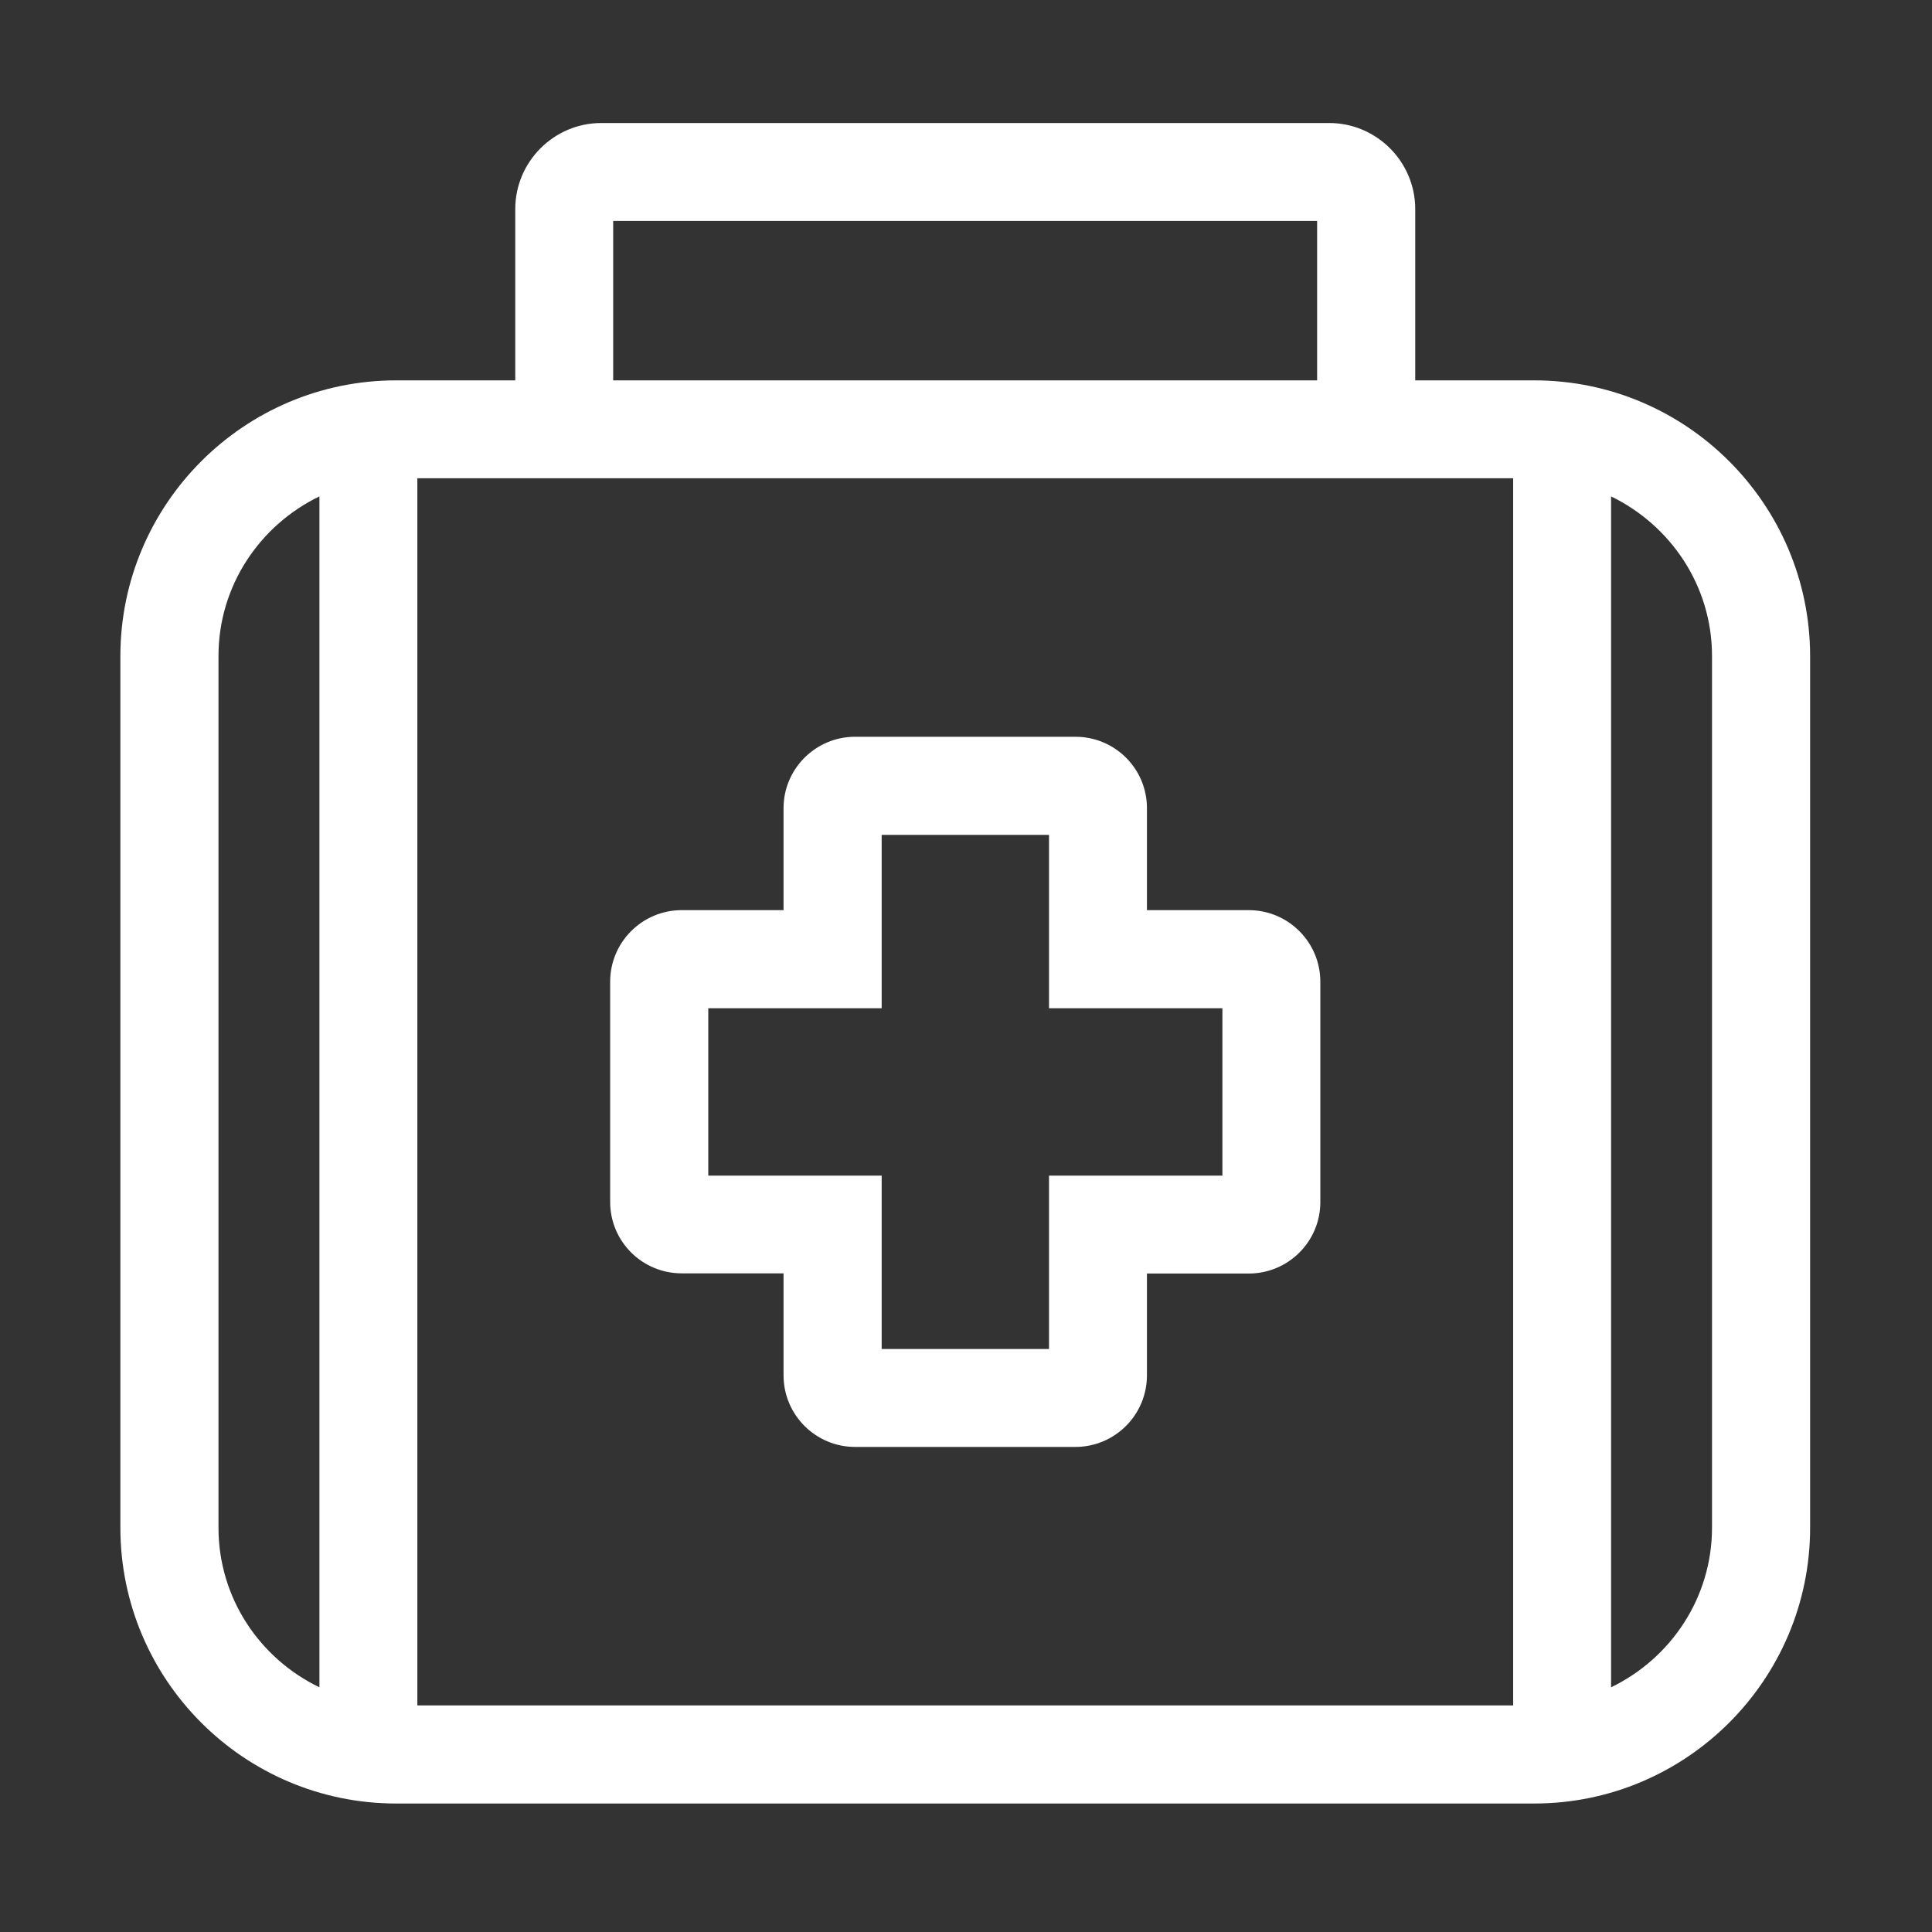
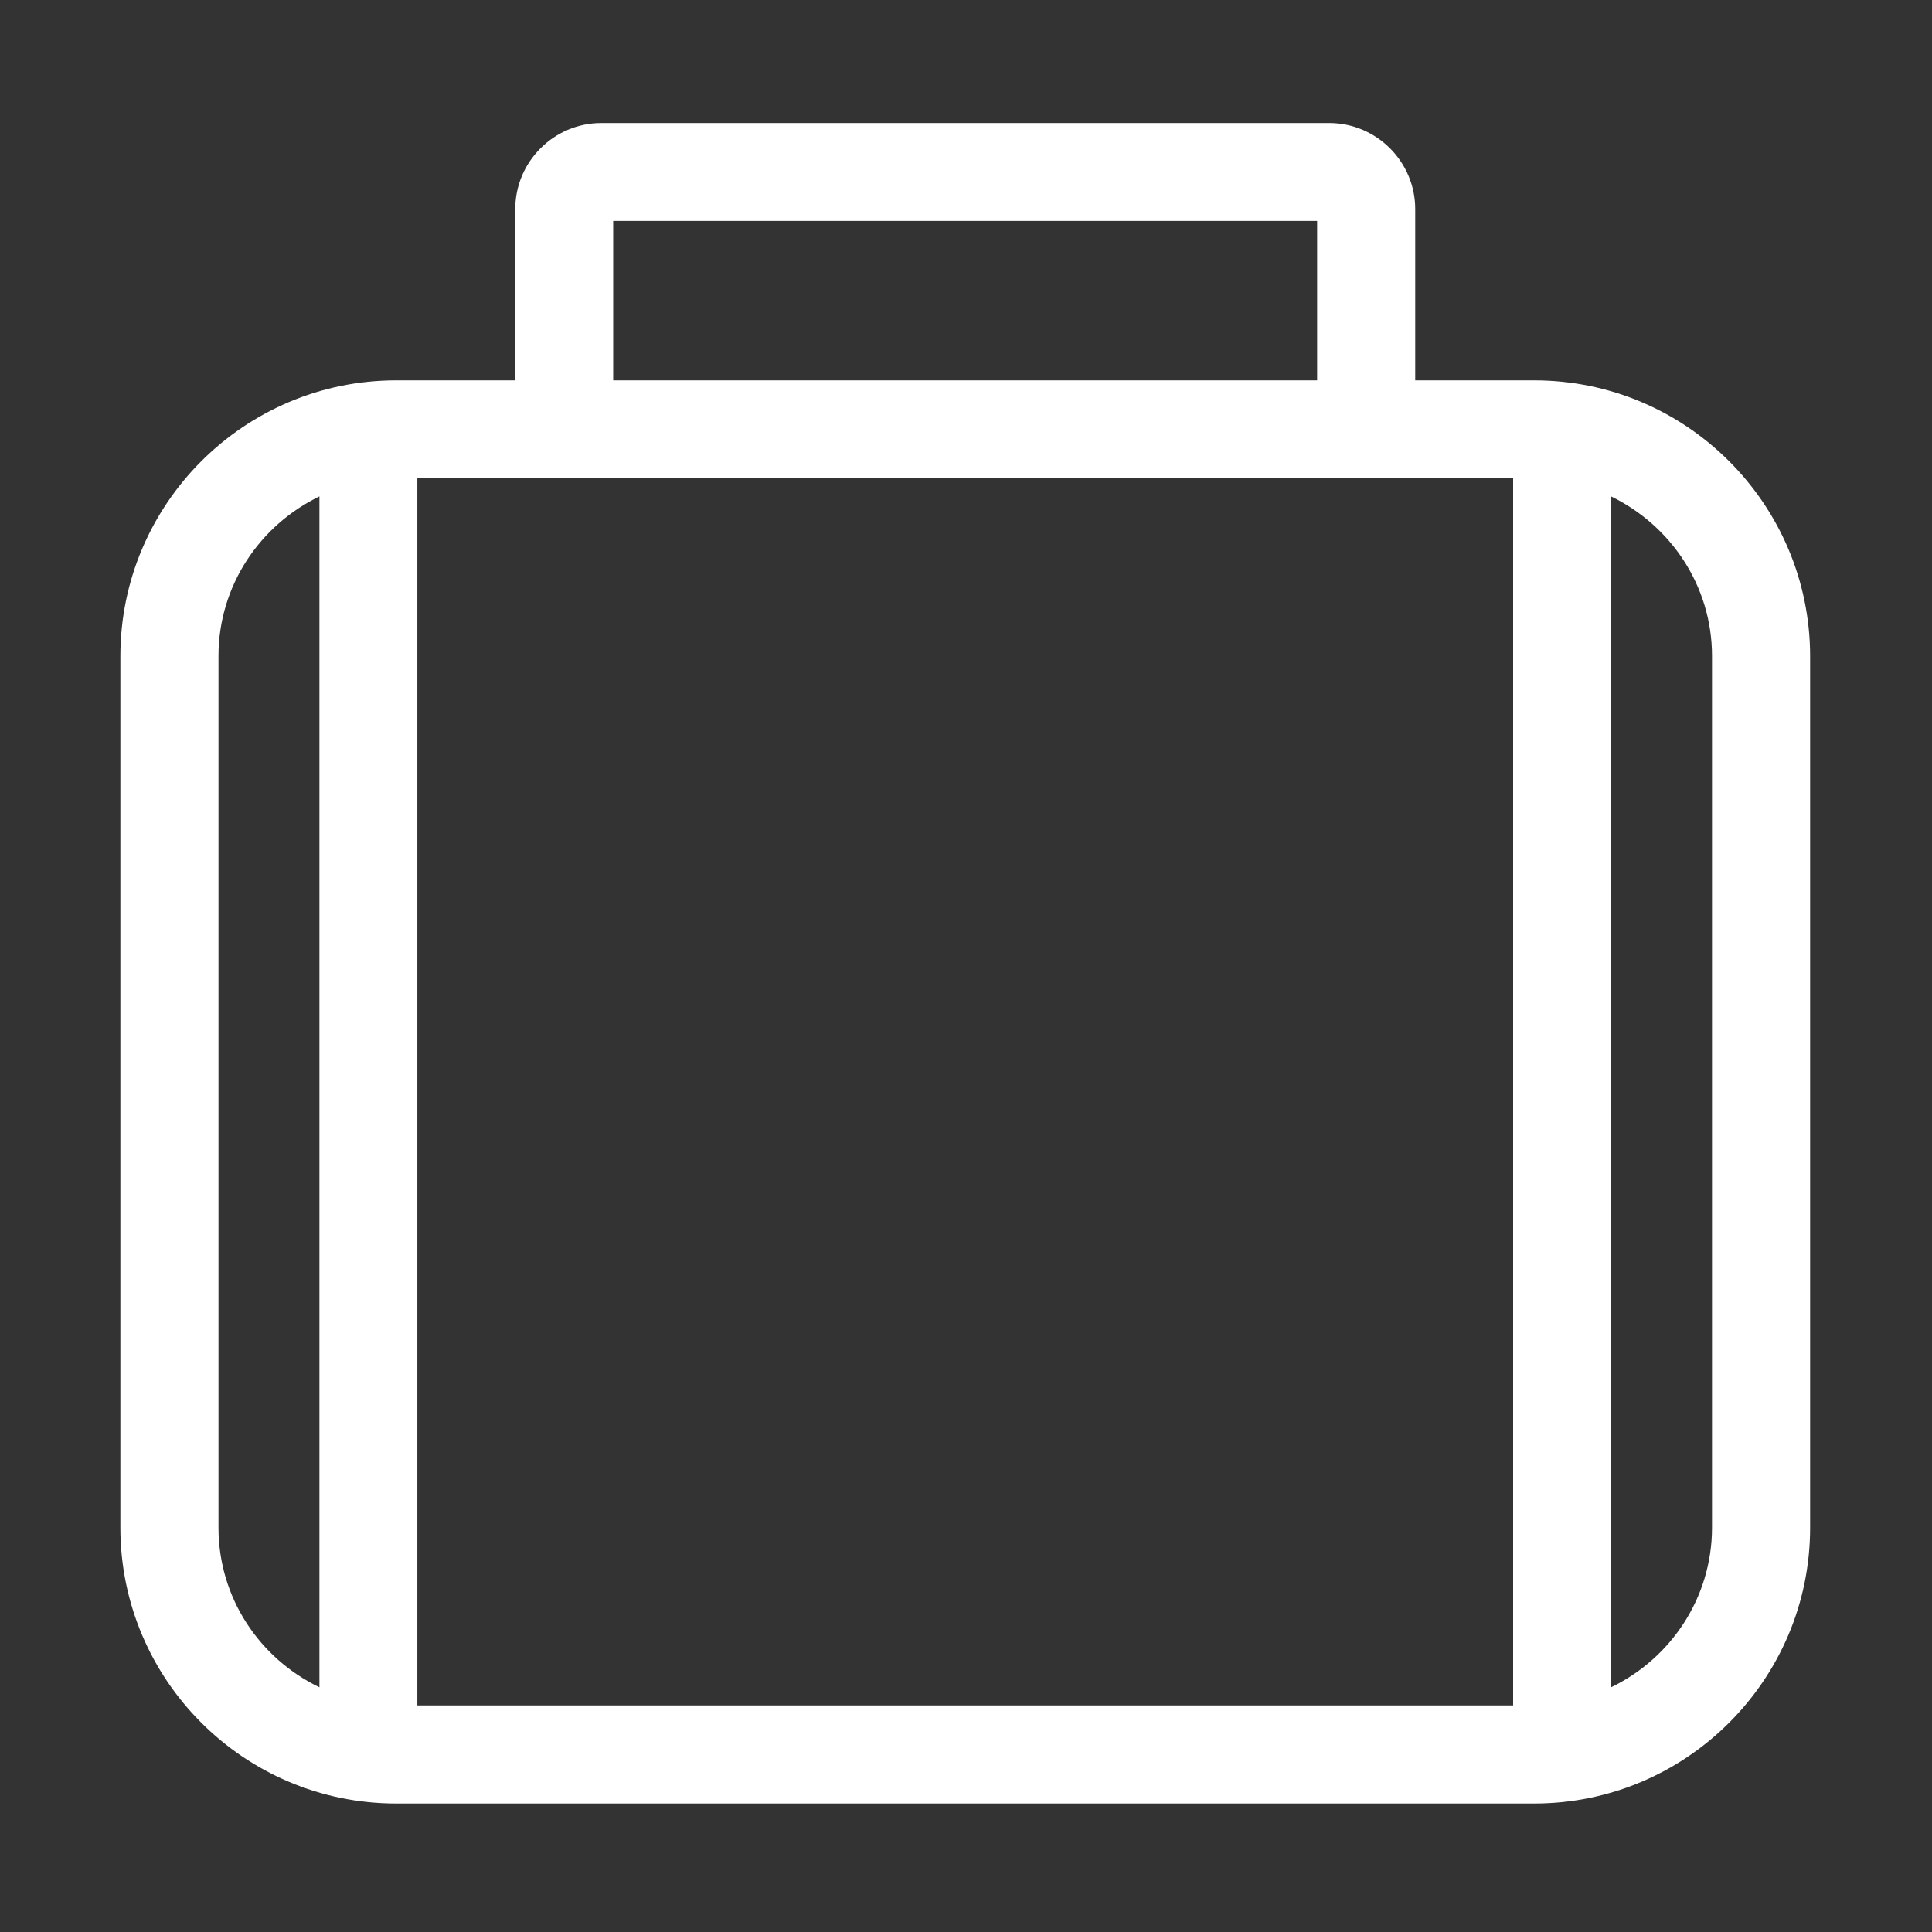
<svg xmlns="http://www.w3.org/2000/svg" t="1721568520270" class="icon" viewBox="0 0 1024 1024" version="1.1" p-id="23526" width="200" height="200">
  <rect x="0" y="0" width="1024" height="1024" fill="#333333" stroke="none" />
  <path d="M813.2 201.6h-63.1v-90.8c0-25.1-20.5-45.6-45.6-45.6H318.7c-25.1 0-45.6 20.5-45.6 45.6v90.8H210c-80.6 0-146.2 65.6-146.2 146.2v461.9c0 80.6 65.5 146.2 146.2 146.2h603.2c80.6 0 146.2-65.6 146.2-146.2v-462c-0.1-80.5-65.6-146.1-146.2-146.1z m-592 51.9H802v650.4H221.2V253.5zM325 117.1h373.1v84.5H325v-84.5zM115.8 809.7v-462c0-37.3 22-69.4 53.5-84.6v631.2c-31.6-15.2-53.5-47.3-53.5-84.6z m791.6 0c0 37.3-22 69.4-53.5 84.6V263.1c31.5 15.3 53.5 47.3 53.5 84.6v462z" fill="#ffffff" p-id="23527" />
-   <path d="M661.9 482.4h-54v-54.1c0-20.9-17-37.8-37.9-37.8H453.2c-20.9 0-37.9 17-37.9 37.8v54.1h-54c-20.9 0-37.9 17-37.9 37.9v116.8c0 20.9 17 37.8 37.9 37.8h54V729c0 20.9 17 37.9 37.9 37.9H570c20.9 0 37.9-17 37.9-37.9v-54h54c20.9 0 37.9-17 37.9-37.8V520.3c0-20.9-17-37.9-37.9-37.9z m-14 140.7H556V715h-88.7v-91.9h-91.9v-88.7h91.9v-91.9H556v91.9h91.9v88.7z" fill="#ffffff" p-id="23528" />
</svg>